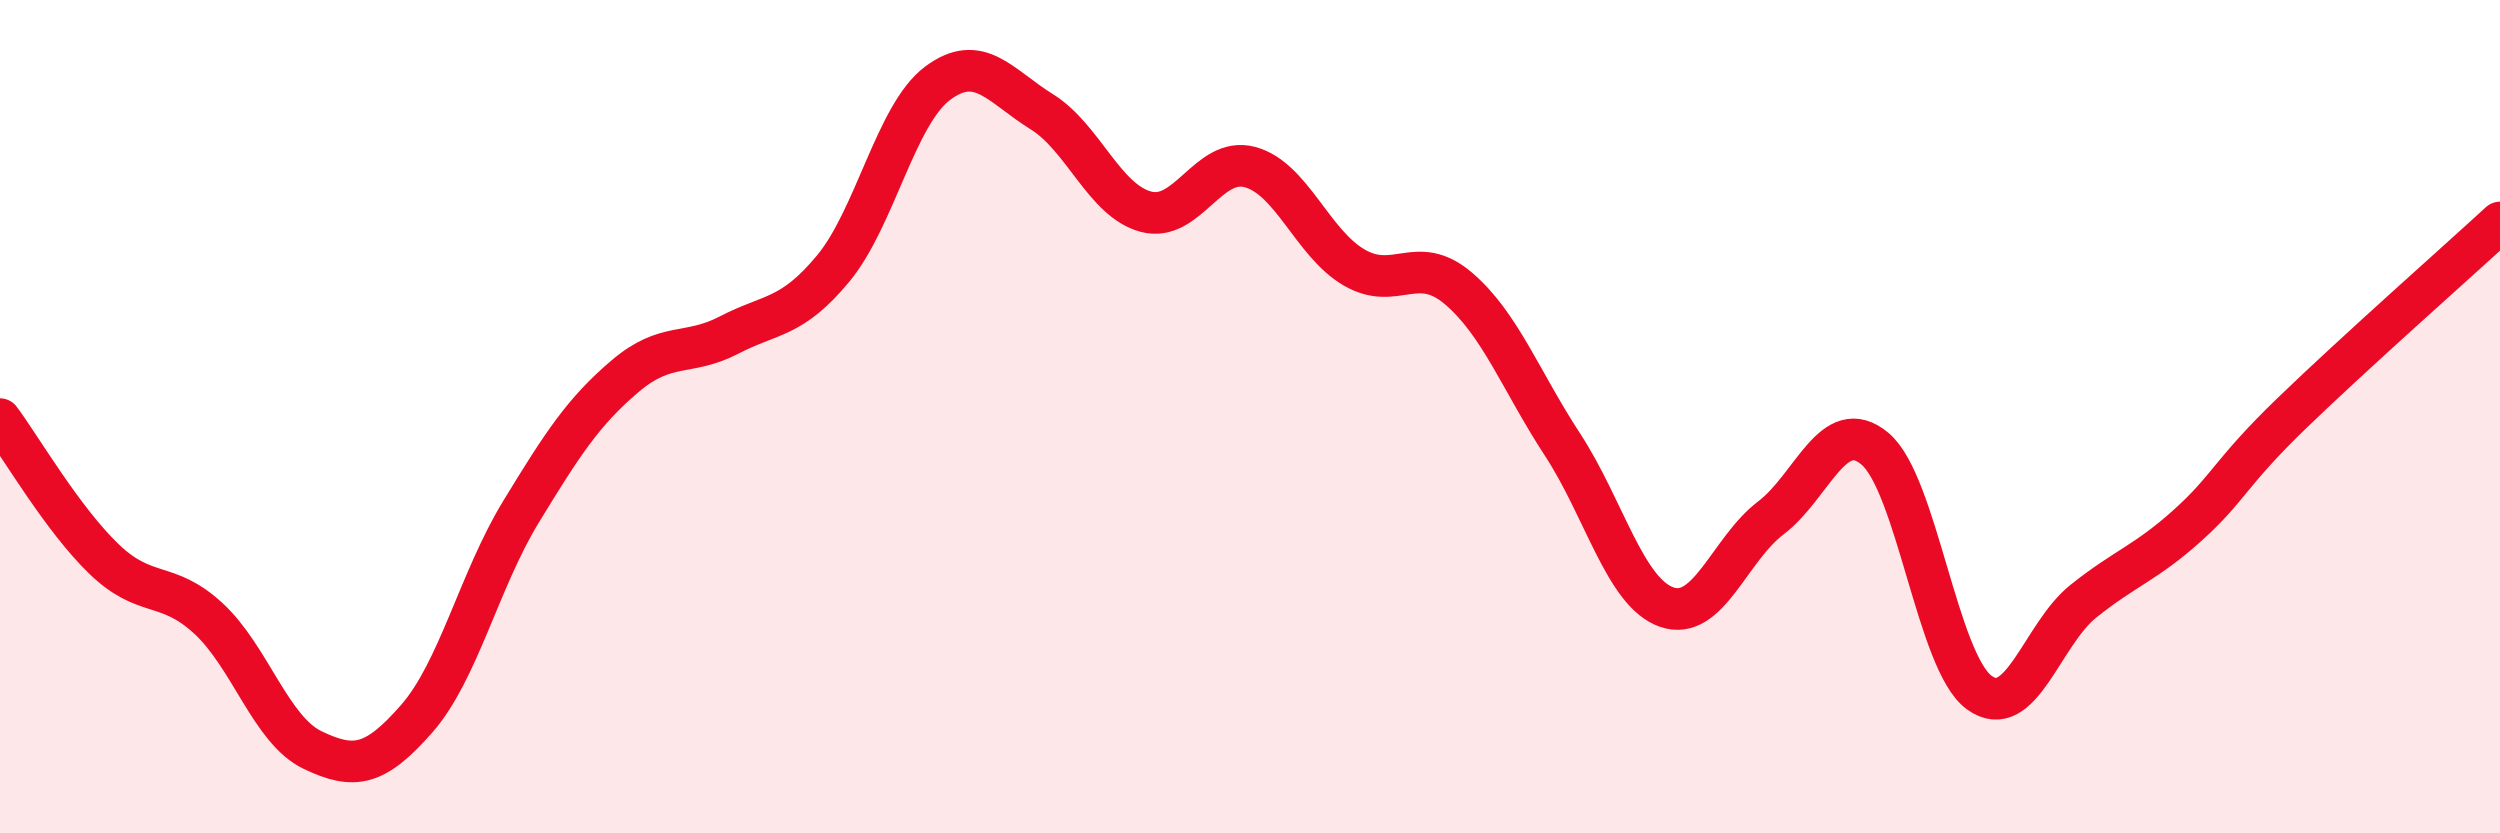
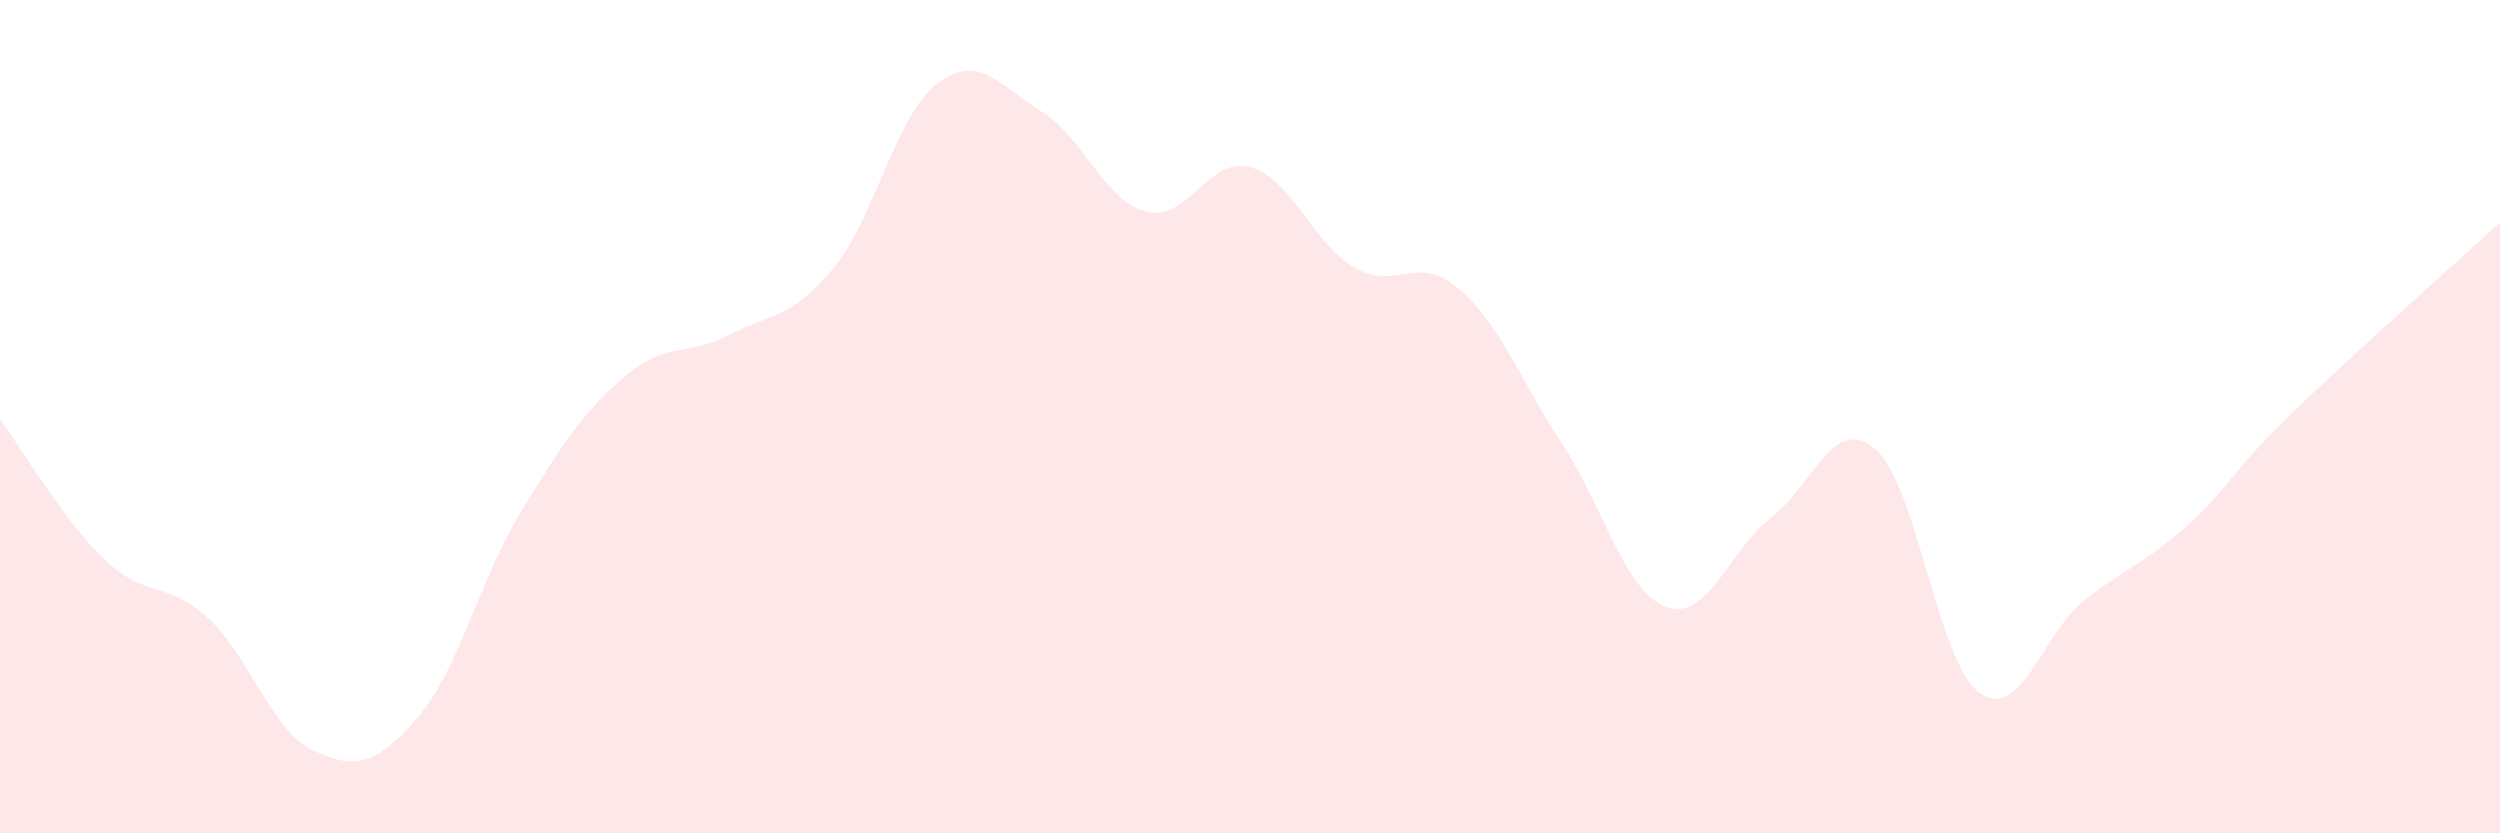
<svg xmlns="http://www.w3.org/2000/svg" width="60" height="20" viewBox="0 0 60 20">
  <path d="M 0,10.06 C 0.5,10.73 1.5,12.46 2.5,13.42 C 3.5,14.38 4,13.92 5,14.84 C 6,15.76 6.5,17.52 7.5,18 C 8.5,18.48 9,18.39 10,17.25 C 11,16.11 11.5,13.93 12.5,12.29 C 13.5,10.65 14,9.88 15,9.03 C 16,8.18 16.5,8.56 17.5,8.04 C 18.5,7.52 19,7.65 20,6.44 C 21,5.23 21.5,2.75 22.5,2 C 23.5,1.25 24,2.06 25,2.68 C 26,3.3 26.5,4.81 27.5,5.08 C 28.5,5.35 29,3.74 30,4.01 C 31,4.28 31.5,5.84 32.5,6.42 C 33.5,7 34,6.07 35,6.92 C 36,7.77 36.5,9.14 37.5,10.67 C 38.5,12.2 39,14.22 40,14.57 C 41,14.92 41.5,13.19 42.5,12.43 C 43.5,11.67 44,9.93 45,10.77 C 46,11.61 46.5,15.89 47.5,16.62 C 48.5,17.35 49,15.23 50,14.43 C 51,13.63 51.5,13.51 52.5,12.61 C 53.5,11.71 53.5,11.37 55,9.92 C 56.5,8.47 59,6.26 60,5.34L60 20L0 20Z" fill="#EB0A25" opacity="0.1" stroke-linecap="round" stroke-linejoin="round" />
-   <path d="M 0,10.06 C 0.5,10.73 1.5,12.46 2.5,13.42 C 3.5,14.38 4,13.92 5,14.84 C 6,15.76 6.5,17.52 7.5,18 C 8.5,18.48 9,18.39 10,17.25 C 11,16.11 11.5,13.93 12.5,12.29 C 13.5,10.65 14,9.88 15,9.03 C 16,8.18 16.5,8.56 17.5,8.04 C 18.5,7.52 19,7.65 20,6.44 C 21,5.23 21.5,2.75 22.5,2 C 23.5,1.25 24,2.06 25,2.68 C 26,3.3 26.5,4.81 27.5,5.08 C 28.5,5.35 29,3.74 30,4.01 C 31,4.28 31.5,5.84 32.5,6.42 C 33.5,7 34,6.07 35,6.92 C 36,7.77 36.5,9.14 37.5,10.67 C 38.5,12.2 39,14.22 40,14.57 C 41,14.92 41.5,13.19 42.5,12.43 C 43.5,11.67 44,9.93 45,10.77 C 46,11.61 46.5,15.89 47.5,16.62 C 48.5,17.35 49,15.23 50,14.43 C 51,13.63 51.5,13.51 52.5,12.61 C 53.5,11.71 53.5,11.37 55,9.92 C 56.5,8.47 59,6.26 60,5.34" stroke="#EB0A25" stroke-width="1" fill="none" stroke-linecap="round" stroke-linejoin="round" />
</svg>